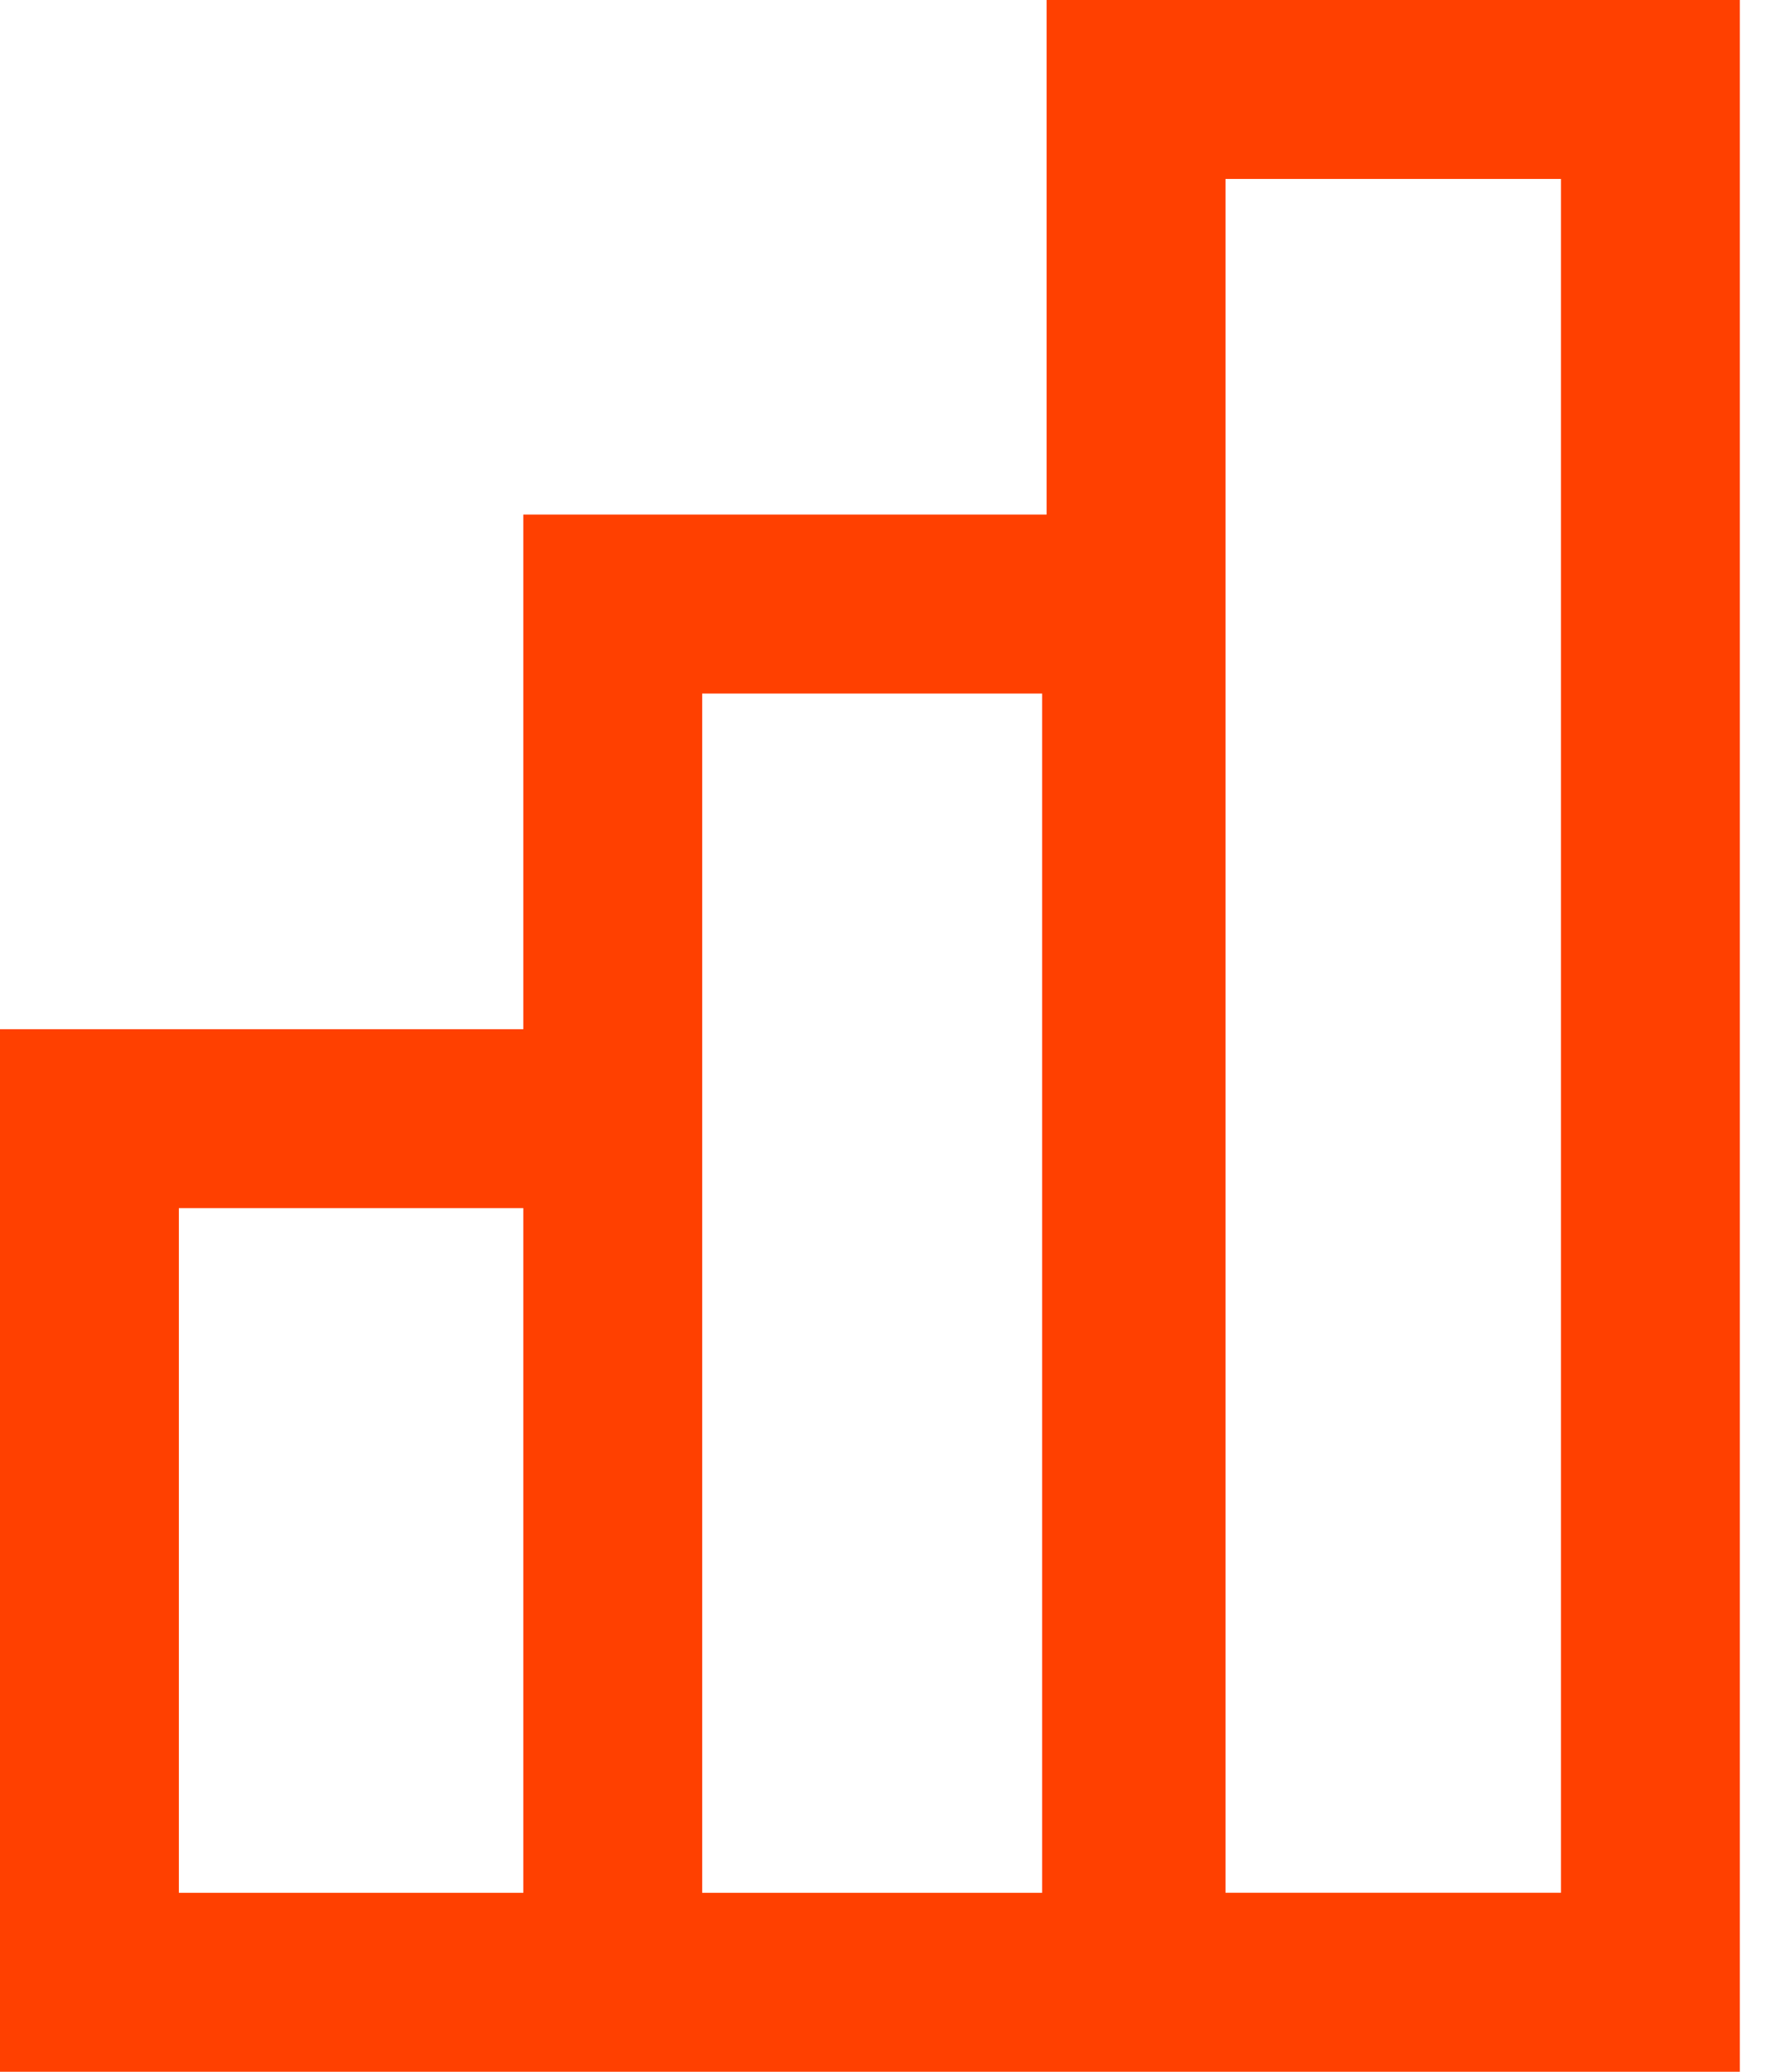
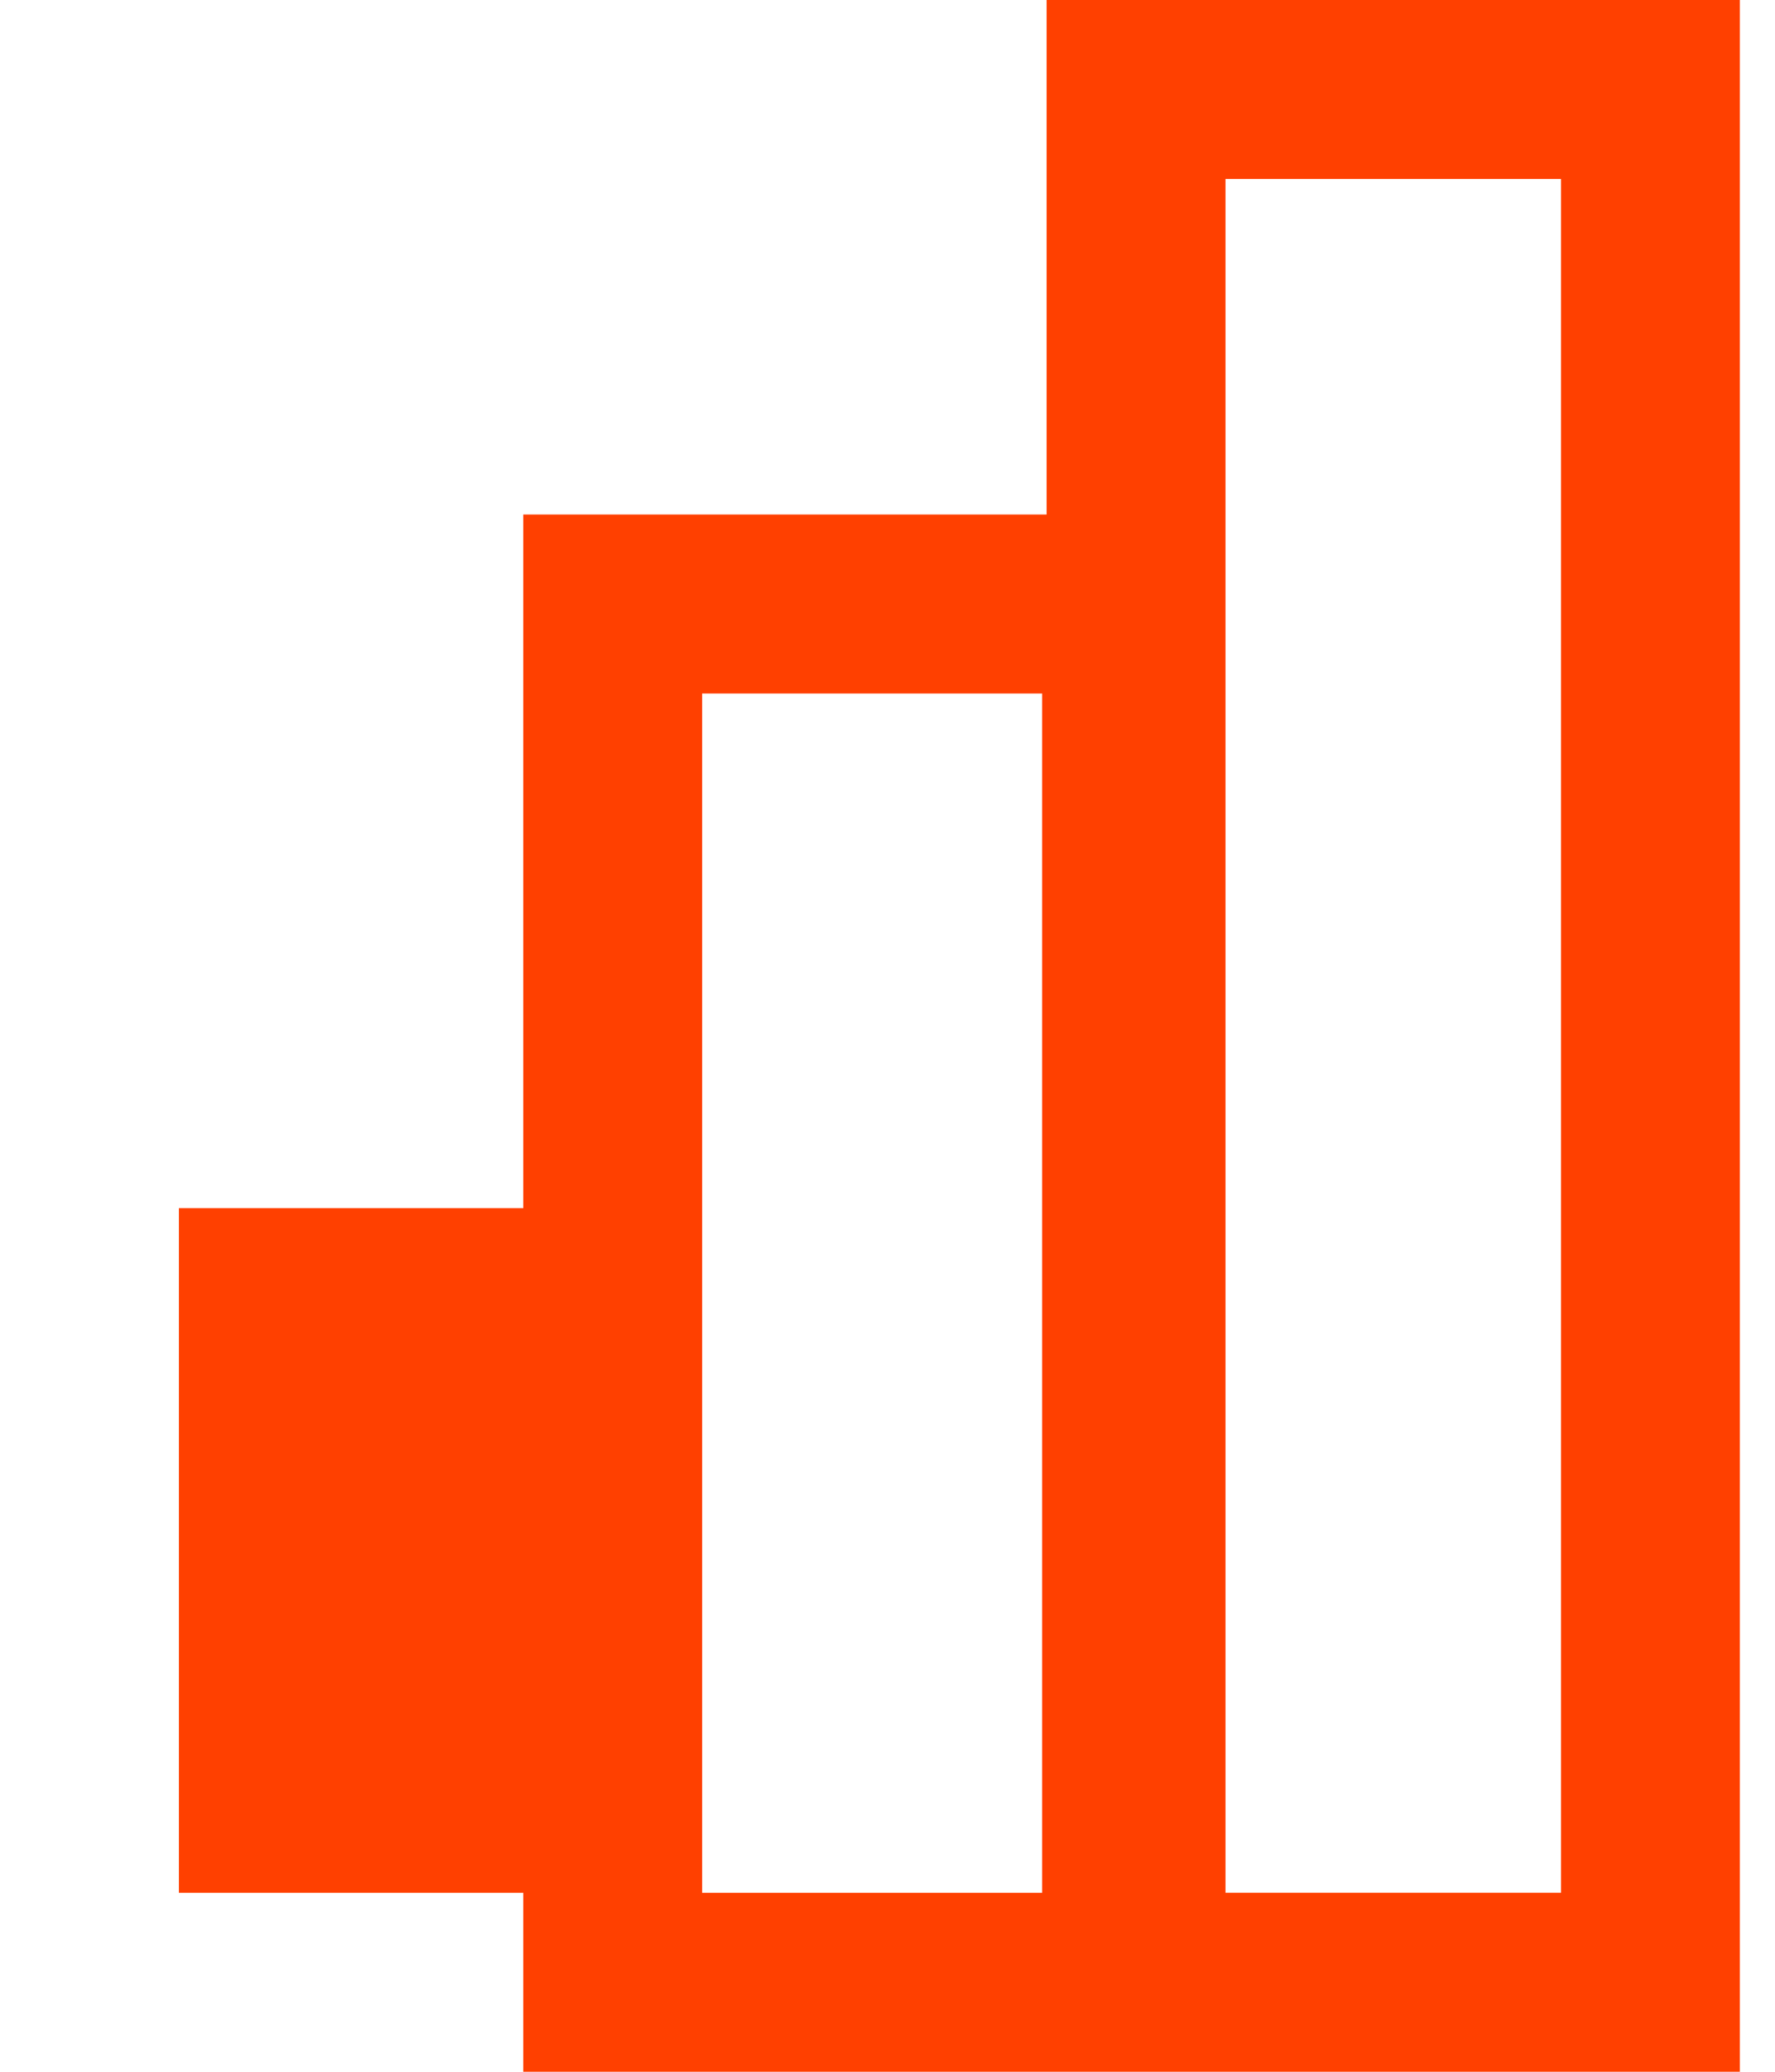
<svg xmlns="http://www.w3.org/2000/svg" width="30" height="35" viewBox="0 0 30 35" fill="none">
-   <path d="M29.406 35H0V17.387H8.845V8.693H17.689V0H29.406V35ZM3.023 31.977H8.845V20.41H3.023V31.977ZM11.868 31.977H17.613V11.717H11.868V31.977ZM20.713 31.976H26.383V3.023H20.713V31.976Z" fill="#FF4000" />
+   <path d="M29.406 35H0H8.845V8.693H17.689V0H29.406V35ZM3.023 31.977H8.845V20.41H3.023V31.977ZM11.868 31.977H17.613V11.717H11.868V31.977ZM20.713 31.976H26.383V3.023H20.713V31.976Z" fill="#FF4000" />
</svg>